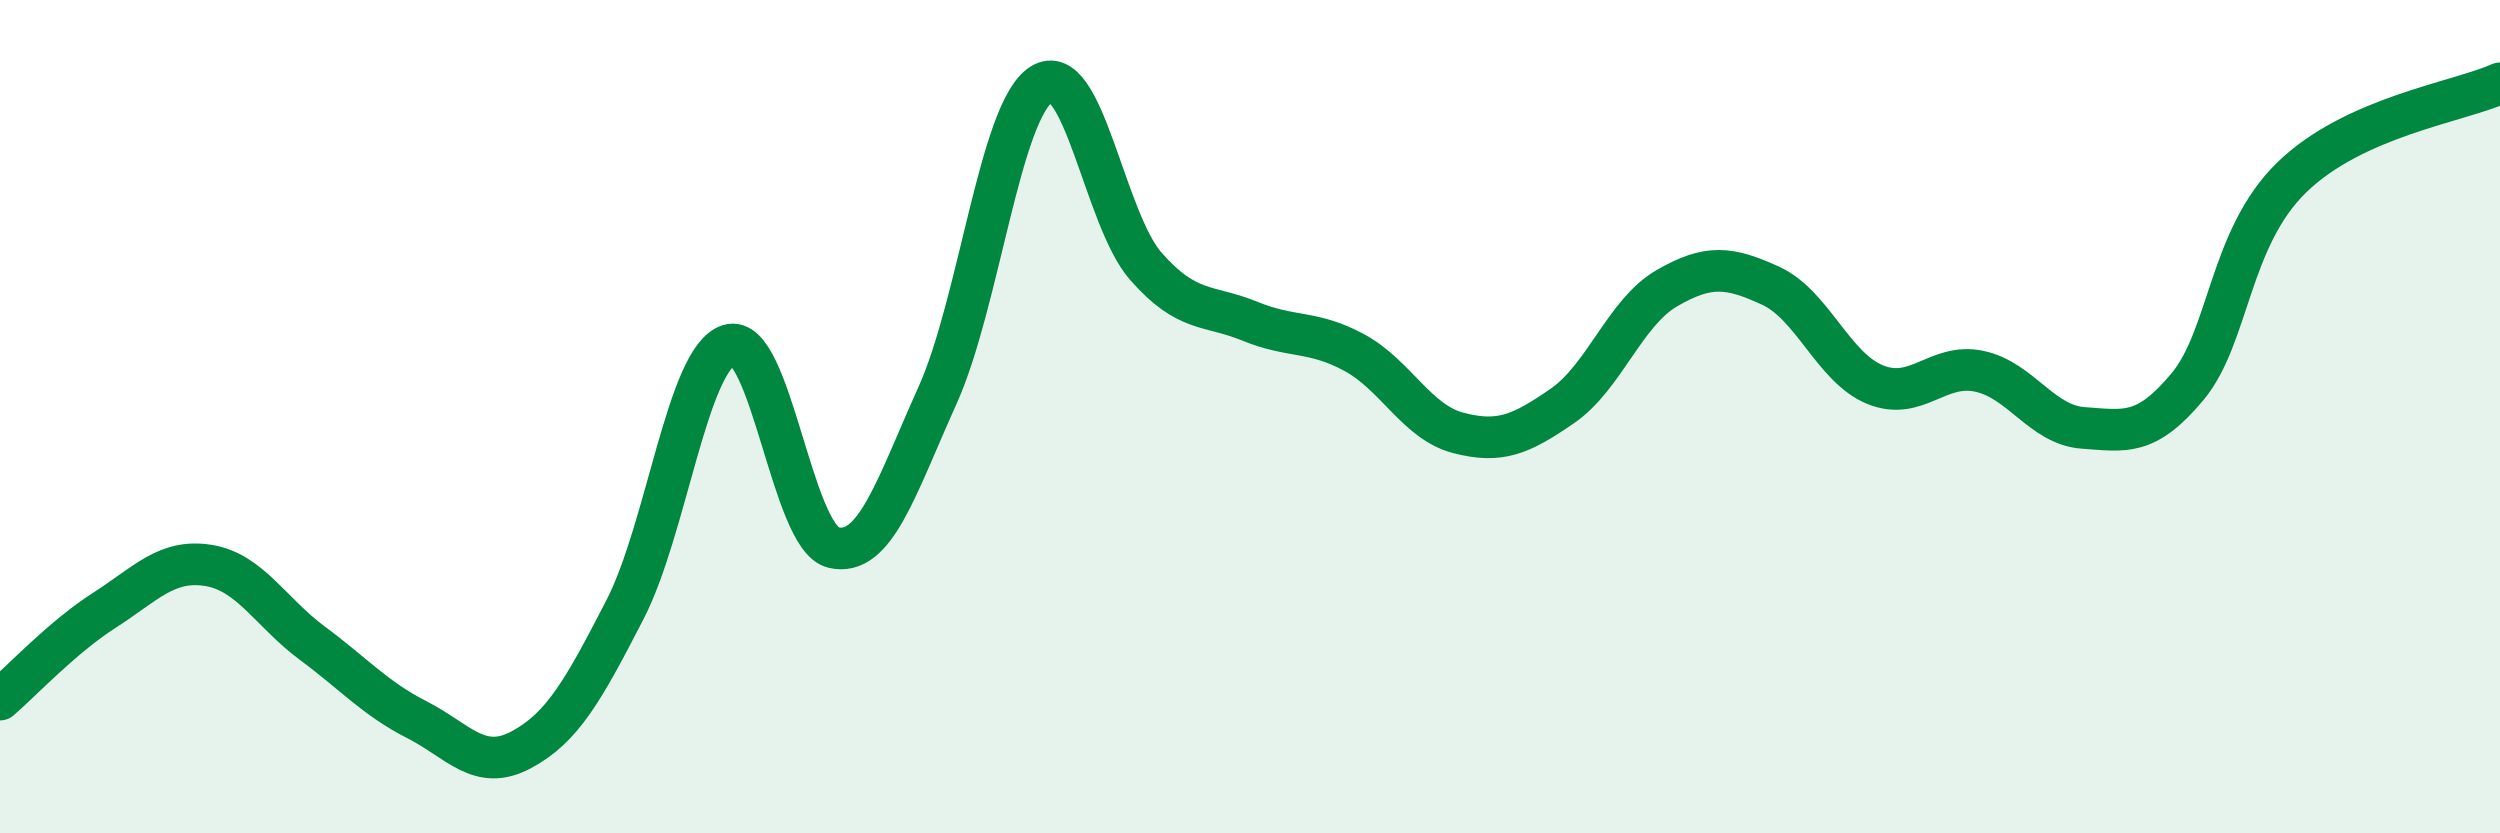
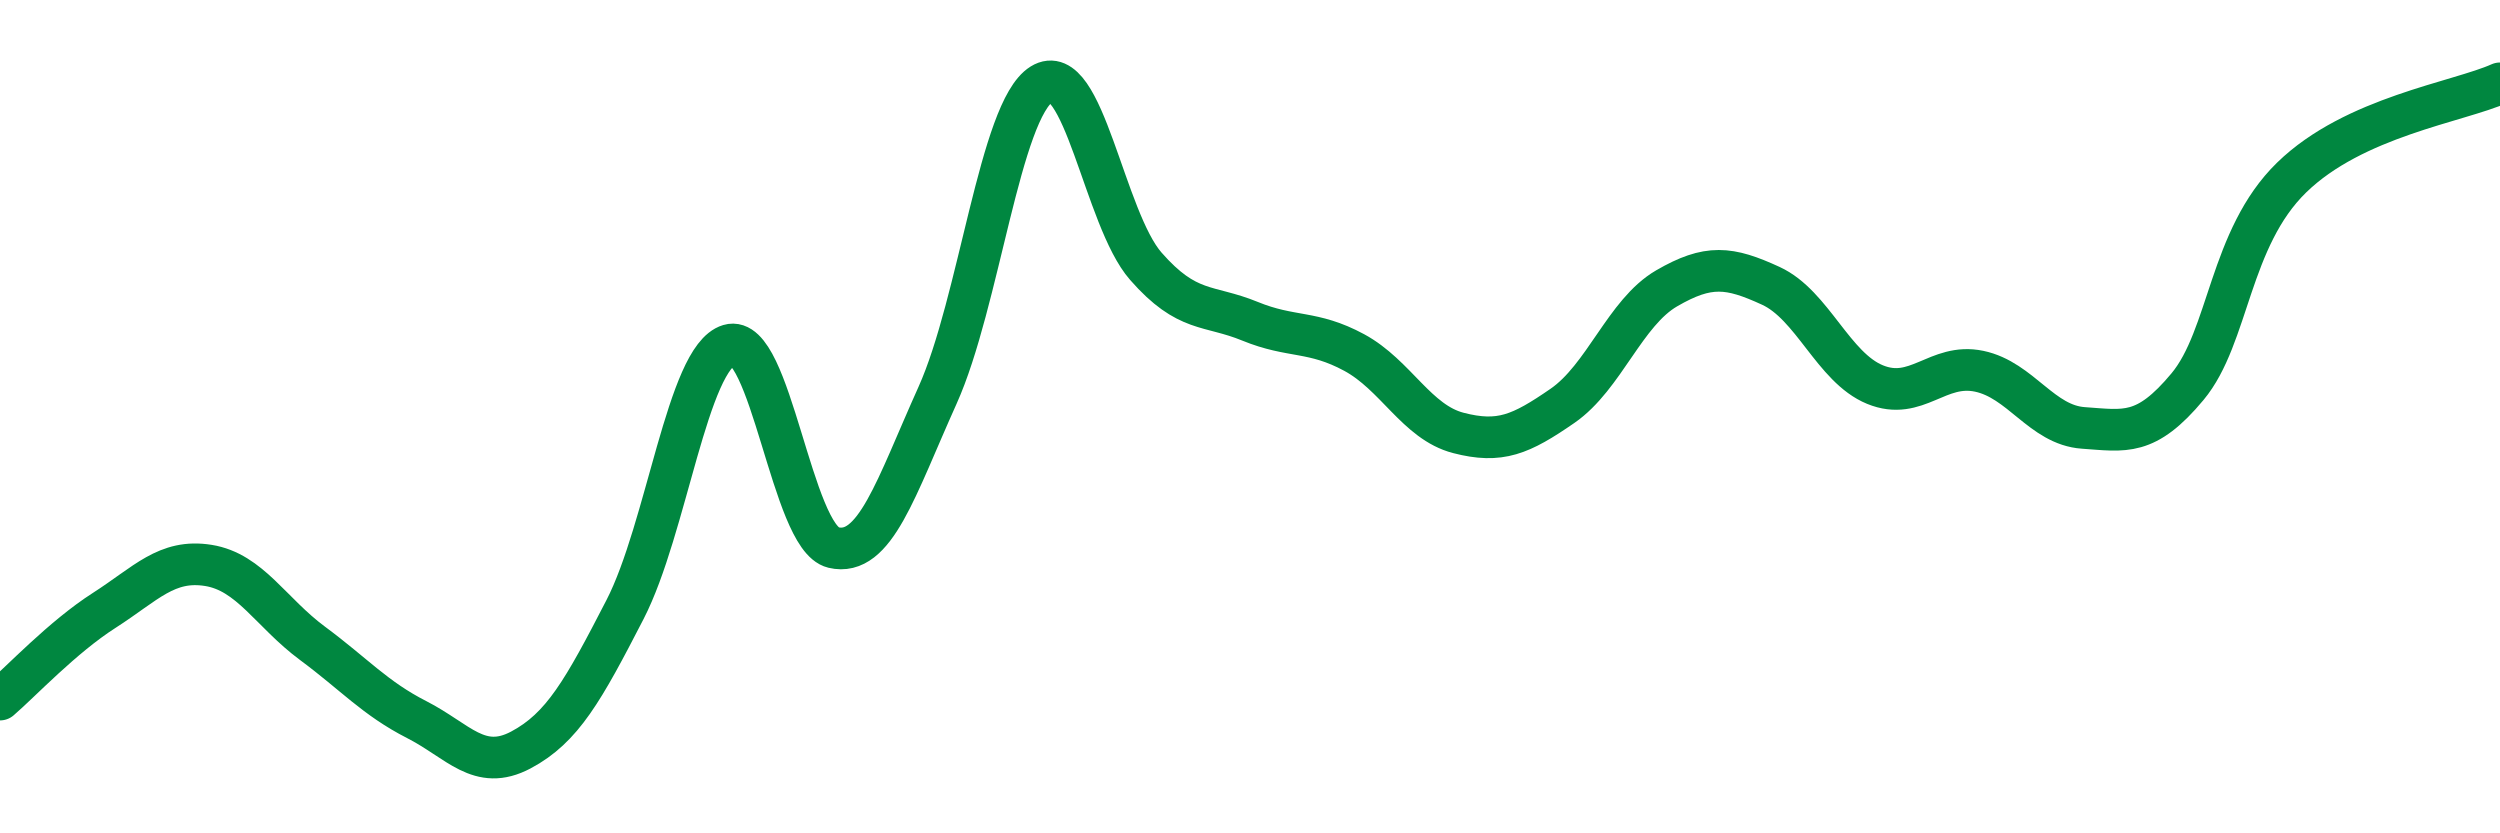
<svg xmlns="http://www.w3.org/2000/svg" width="60" height="20" viewBox="0 0 60 20">
-   <path d="M 0,16.79 C 0.5,16.36 1.5,15.29 2.5,14.65 C 3.5,14.01 4,13.41 5,13.57 C 6,13.73 6.5,14.7 7.5,15.44 C 8.5,16.18 9,16.76 10,17.27 C 11,17.78 11.5,18.53 12.5,18 C 13.5,17.47 14,16.57 15,14.63 C 16,12.69 16.5,8.58 17.5,8.28 C 18.5,7.98 19,12.9 20,13.14 C 21,13.38 21.5,11.71 22.5,9.49 C 23.5,7.27 24,2.64 25,2.02 C 26,1.4 26.5,5.25 27.5,6.39 C 28.5,7.53 29,7.3 30,7.71 C 31,8.12 31.5,7.92 32.5,8.46 C 33.5,9 34,10.13 35,10.39 C 36,10.65 36.5,10.43 37.5,9.74 C 38.5,9.05 39,7.5 40,6.92 C 41,6.34 41.5,6.4 42.5,6.86 C 43.5,7.32 44,8.82 45,9.23 C 46,9.64 46.5,8.7 47.5,8.91 C 48.5,9.12 49,10.2 50,10.27 C 51,10.34 51.5,10.48 52.5,9.28 C 53.5,8.08 53.5,5.72 55,4.26 C 56.5,2.8 59,2.45 60,2L60 20L0 20Z" fill="#008740" opacity="0.1" stroke-linecap="round" stroke-linejoin="round" />
  <path d="M 0,16.79 C 0.5,16.36 1.5,15.29 2.5,14.65 C 3.5,14.01 4,13.41 5,13.57 C 6,13.73 6.5,14.7 7.5,15.44 C 8.5,16.18 9,16.76 10,17.27 C 11,17.78 11.5,18.53 12.5,18 C 13.5,17.47 14,16.57 15,14.63 C 16,12.69 16.5,8.58 17.5,8.28 C 18.5,7.98 19,12.9 20,13.14 C 21,13.38 21.5,11.71 22.5,9.49 C 23.5,7.27 24,2.64 25,2.02 C 26,1.4 26.5,5.25 27.5,6.39 C 28.5,7.53 29,7.3 30,7.71 C 31,8.12 31.5,7.92 32.5,8.46 C 33.5,9 34,10.13 35,10.39 C 36,10.65 36.5,10.43 37.5,9.74 C 38.5,9.05 39,7.5 40,6.92 C 41,6.34 41.5,6.4 42.5,6.86 C 43.5,7.32 44,8.82 45,9.23 C 46,9.64 46.5,8.7 47.5,8.91 C 48.5,9.12 49,10.2 50,10.27 C 51,10.34 51.5,10.48 52.5,9.28 C 53.5,8.08 53.5,5.72 55,4.26 C 56.5,2.8 59,2.45 60,2" stroke="#008740" stroke-width="1" fill="none" stroke-linecap="round" stroke-linejoin="round" />
</svg>